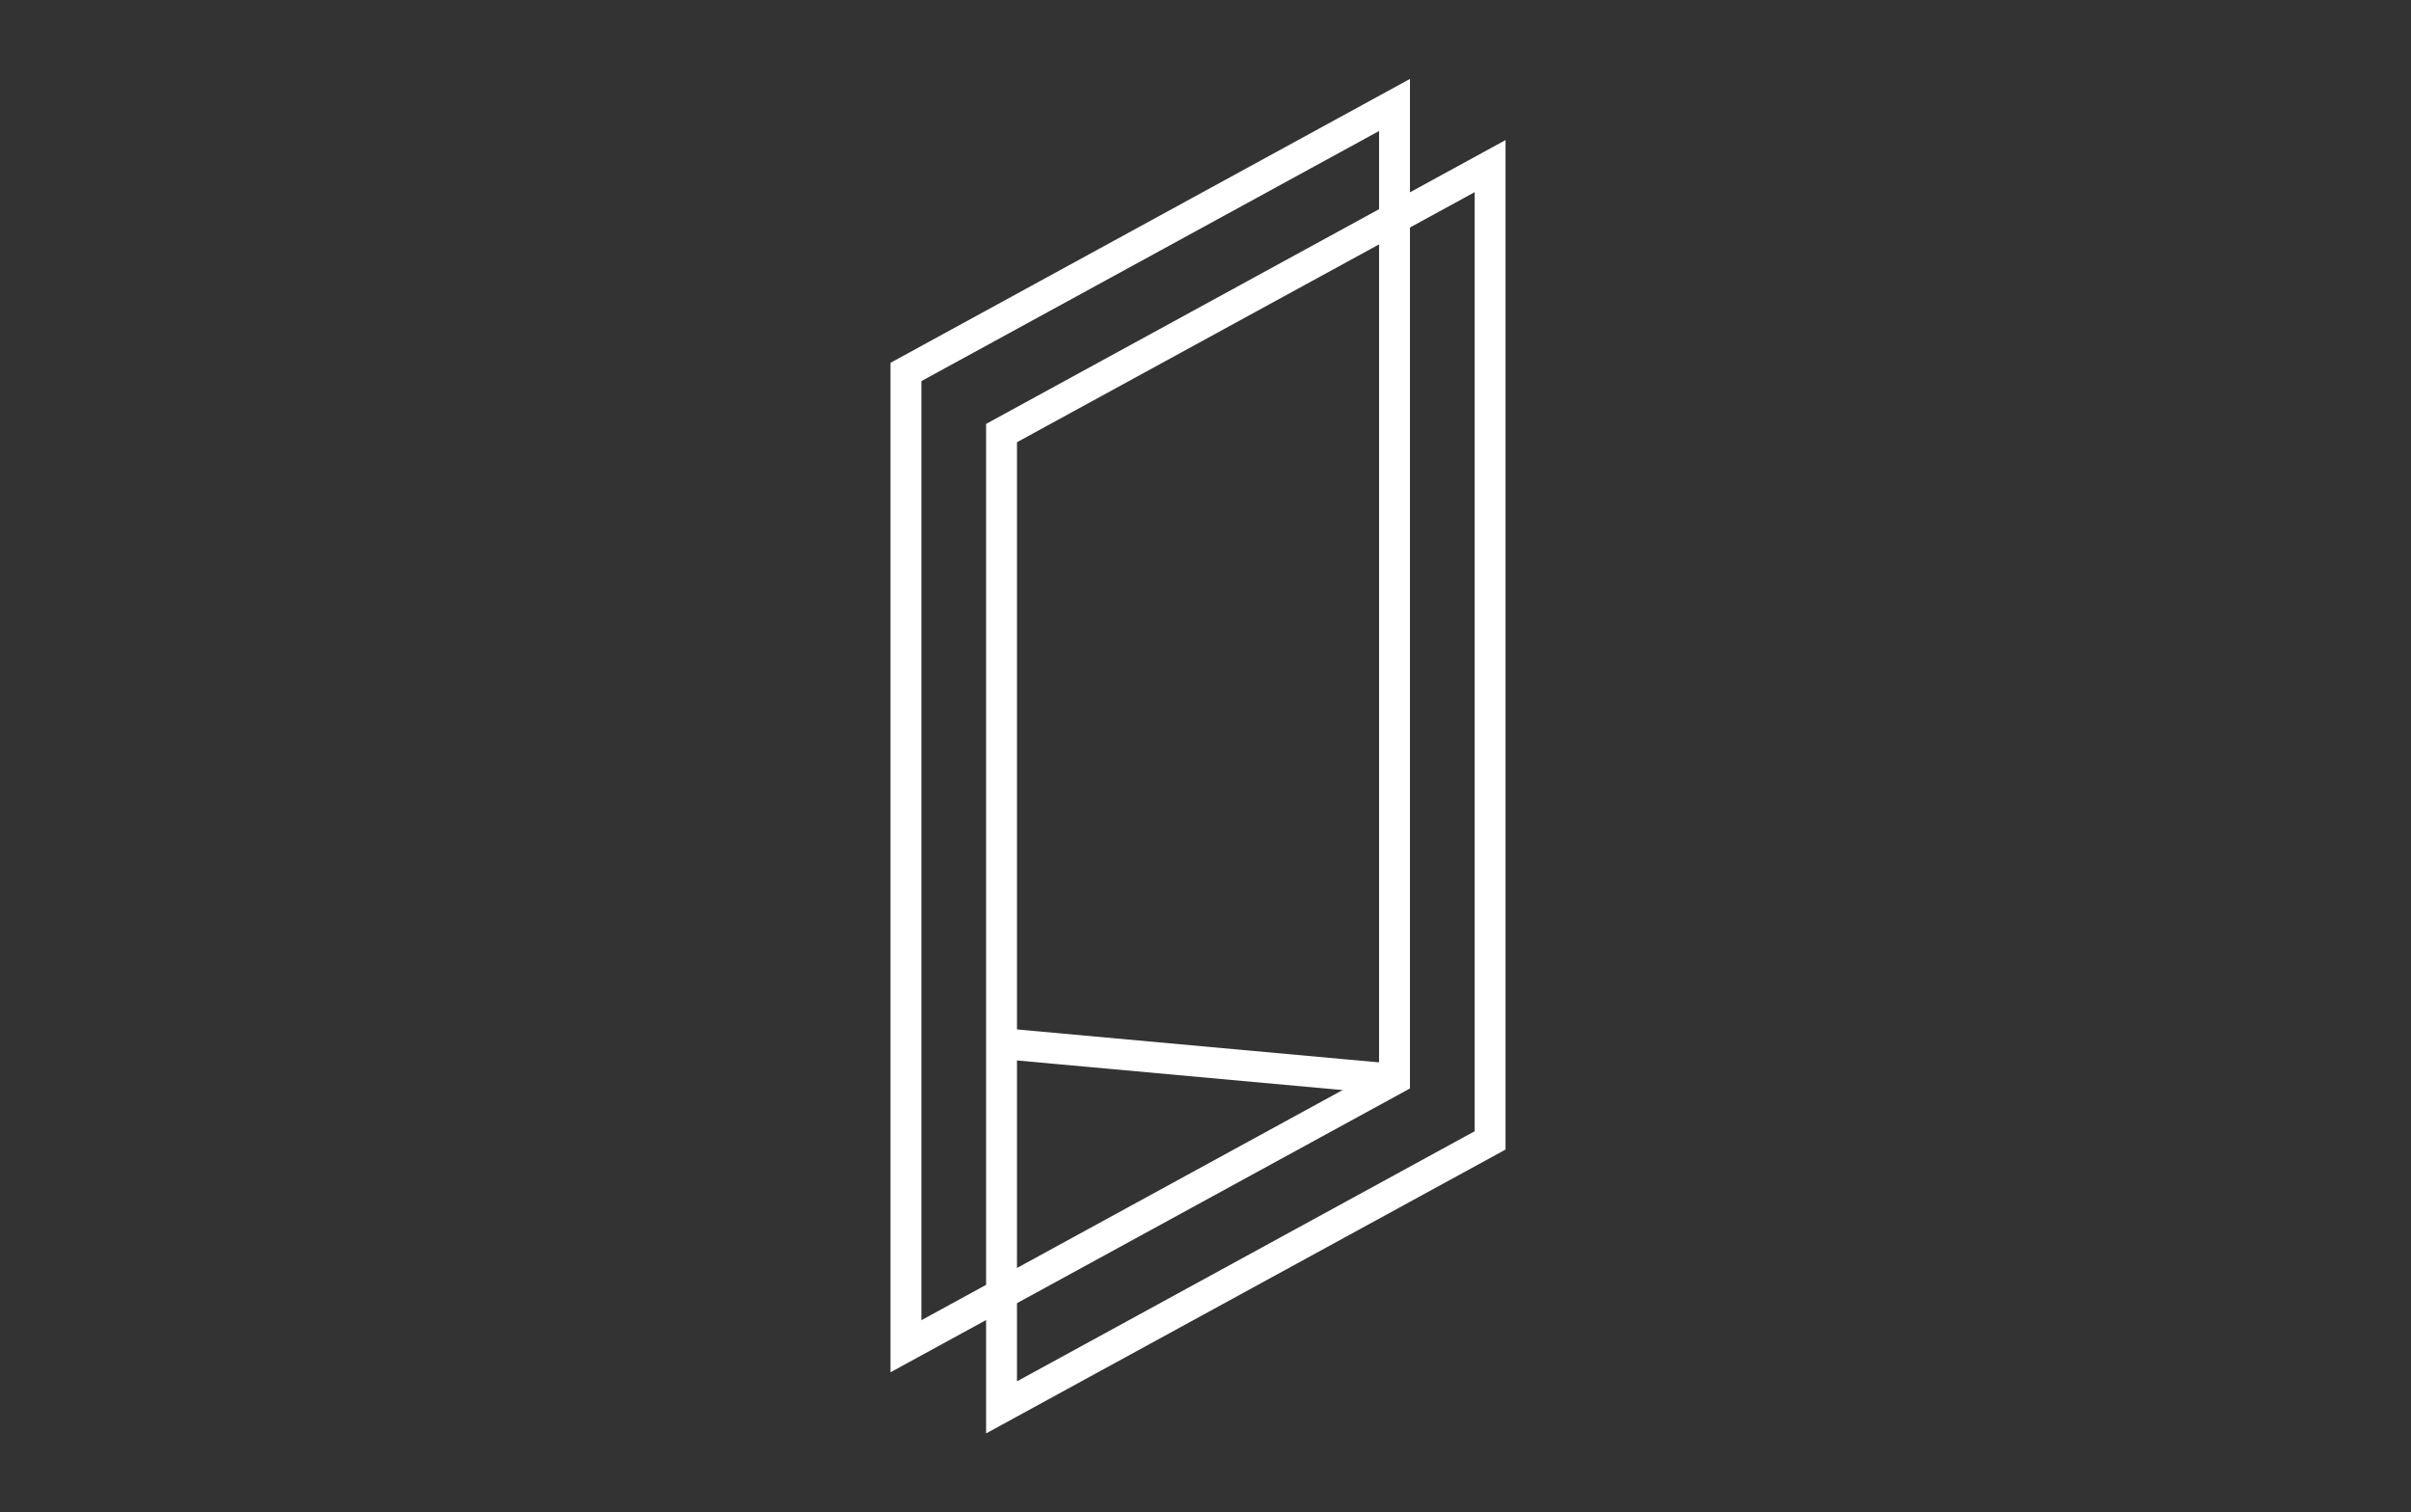
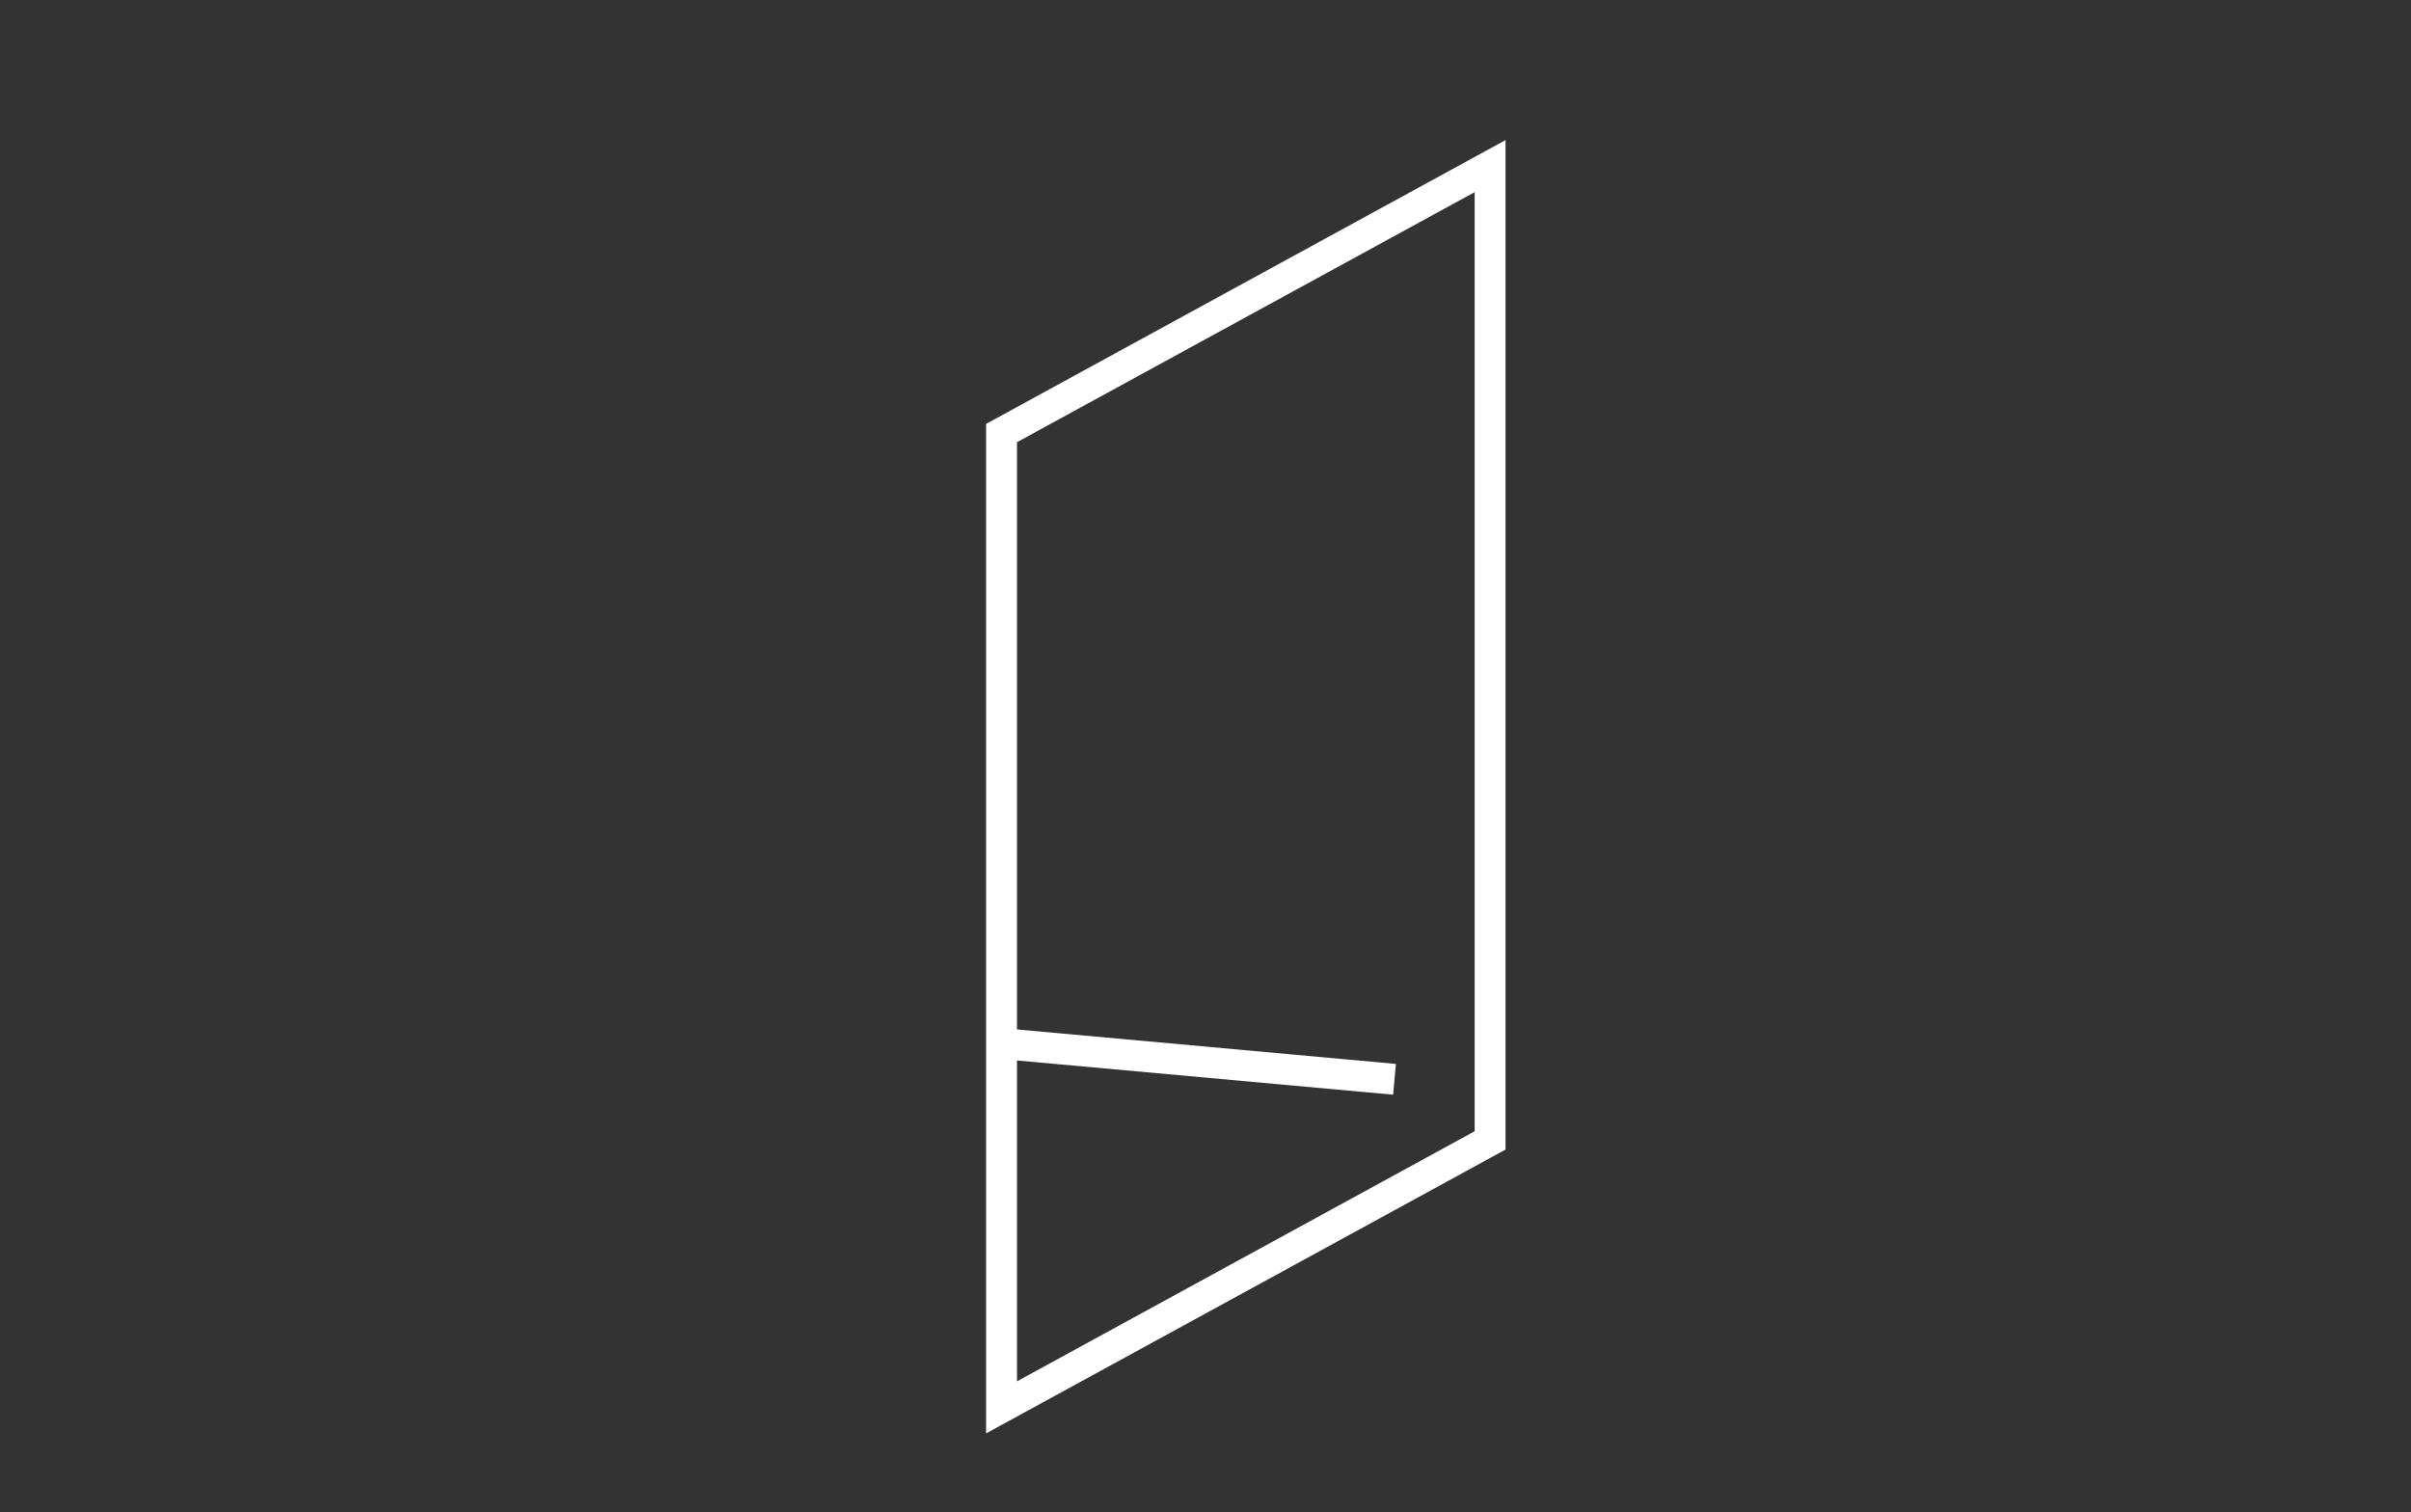
<svg xmlns="http://www.w3.org/2000/svg" id="Layer_1" viewBox="0 0 766.55 480.89">
  <rect x="0" y="0" width="766.55" height="480.89" fill="#333333" stroke="none" />
  <defs>
    <style>.cls-1{fill:none;stroke:#fff;stroke-miterlimit:10;stroke-width:9.82px;}</style>
  </defs>
  <polygon class="cls-1" points="473.76 362.62 318.43 447.51 318.43 137.7 473.76 52.82 473.76 362.62" />
-   <polygon class="cls-1" points="443.37 343.19 288.04 428.07 288.04 118.27 443.37 33.38 443.37 343.19" />
  <line class="cls-1" x1="443.37" y1="343.19" x2="319.28" y2="331.9" />
</svg>